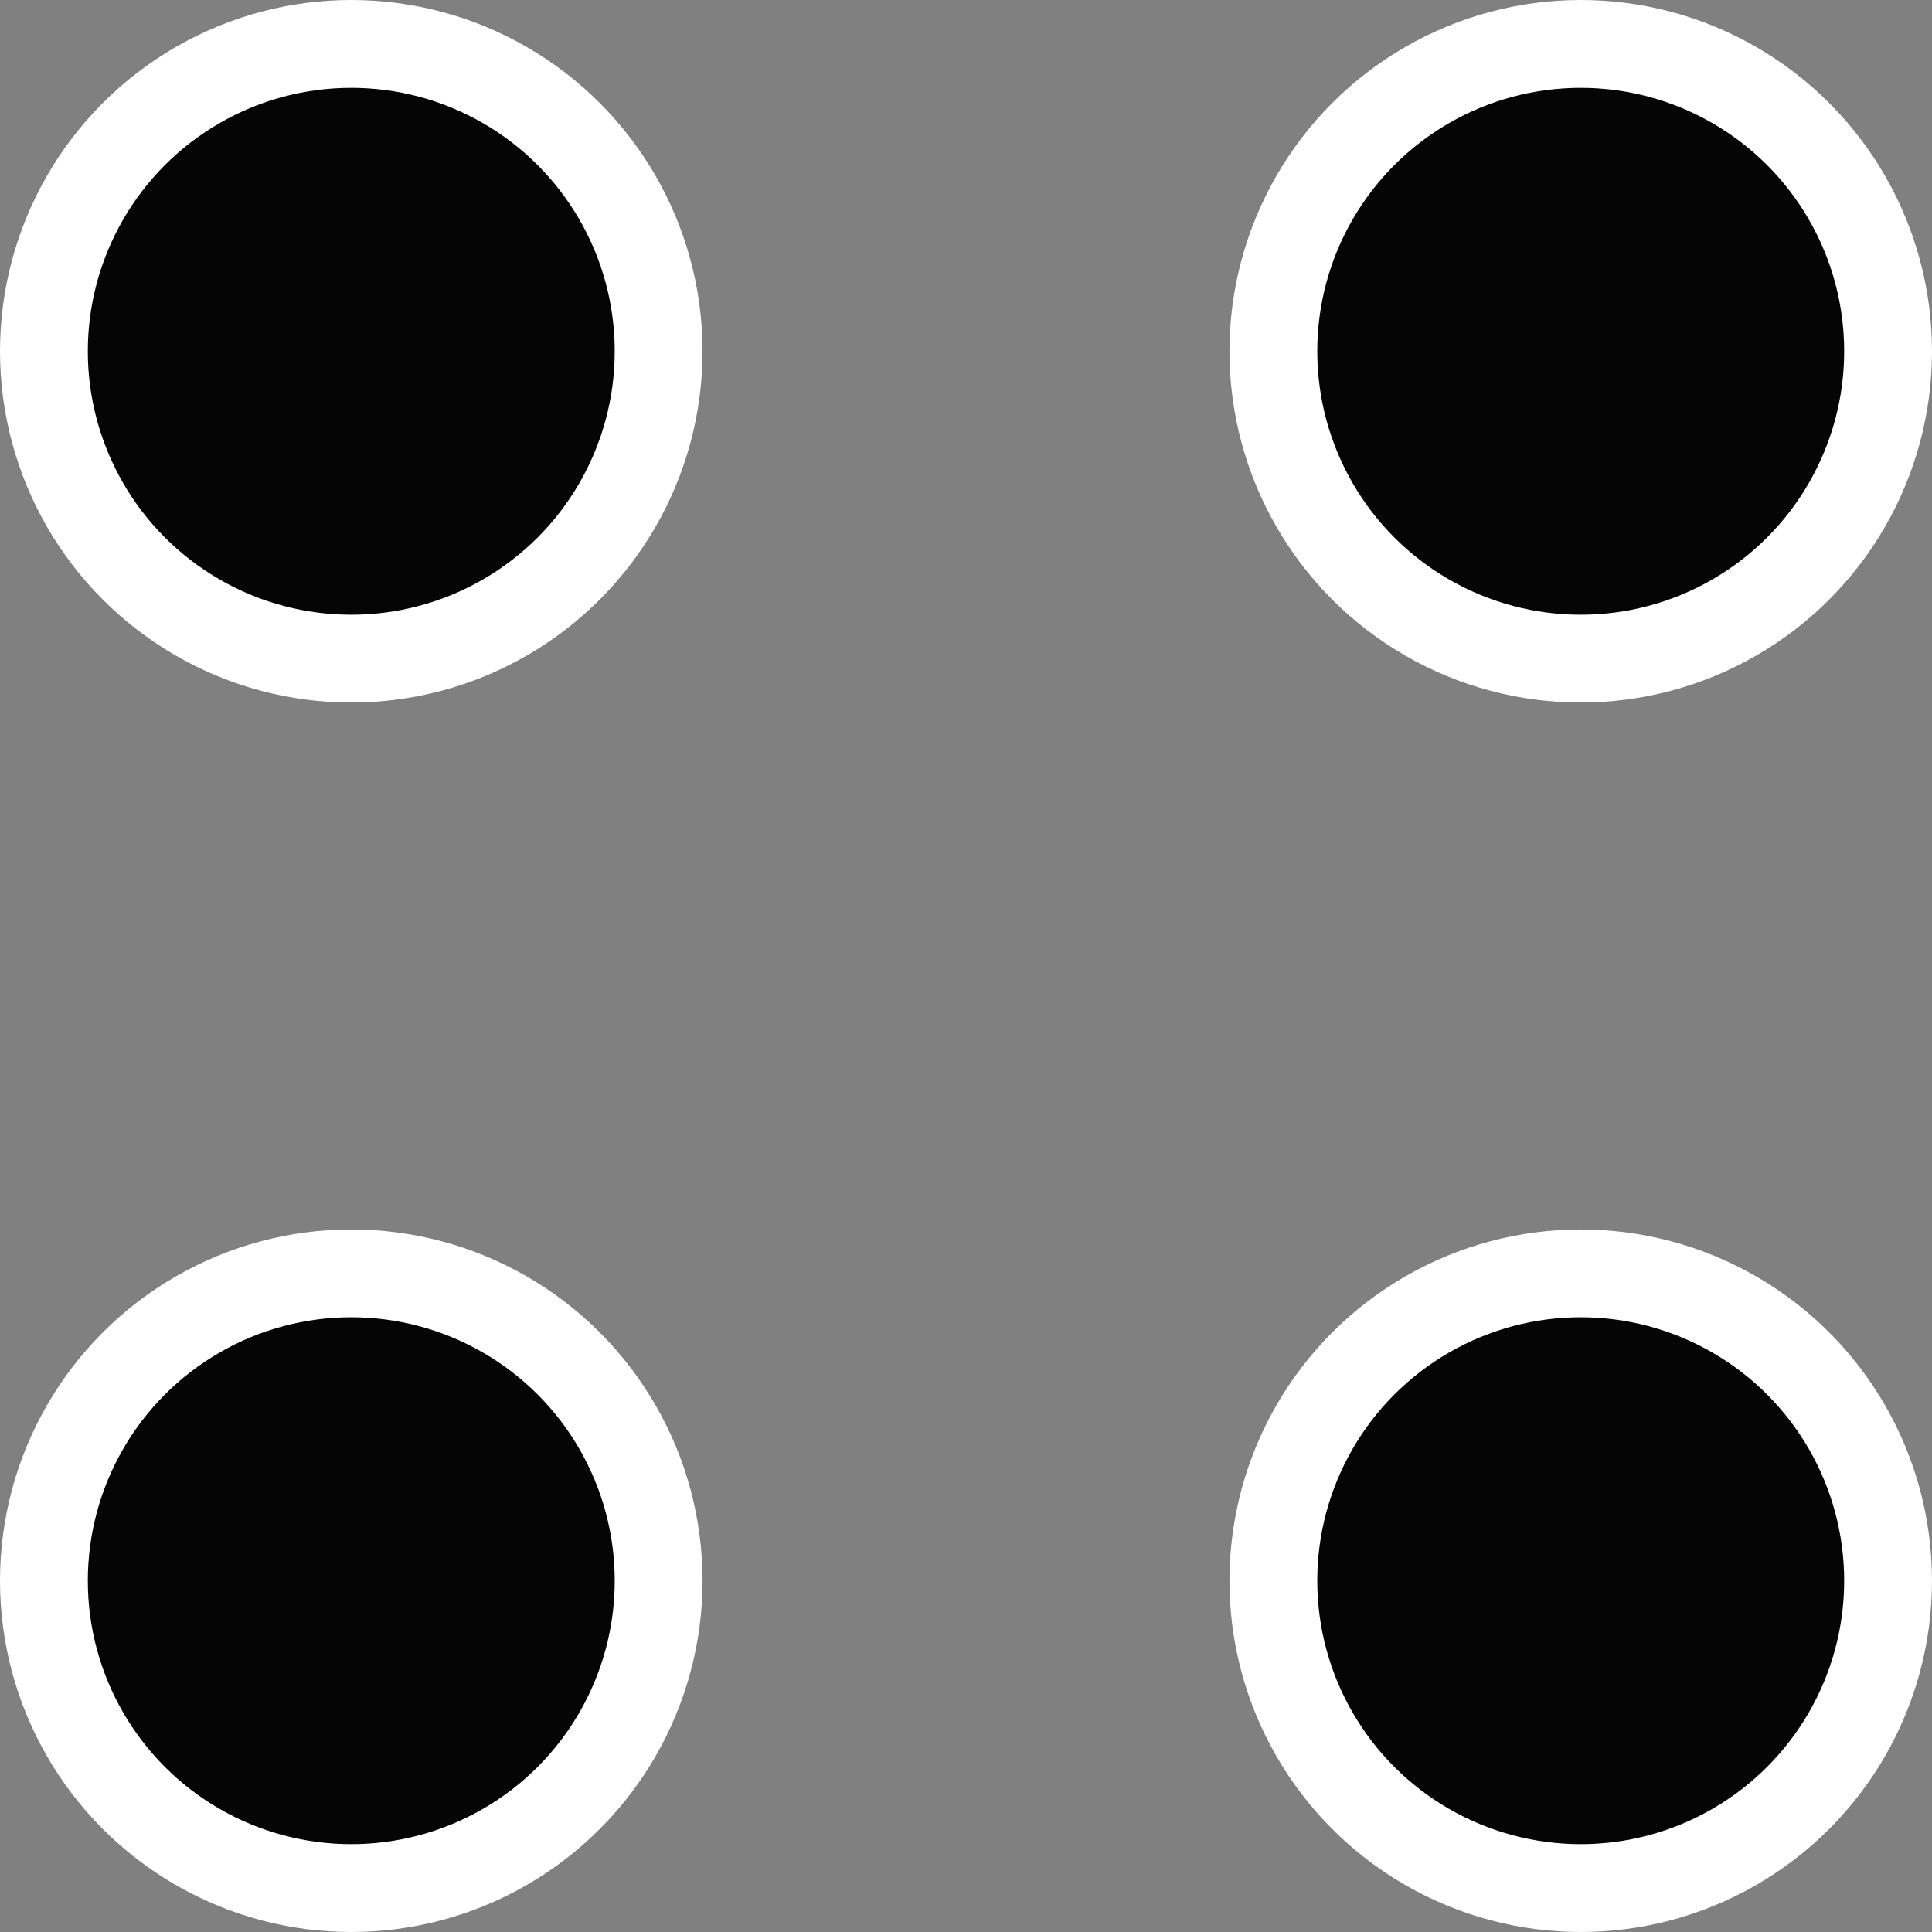
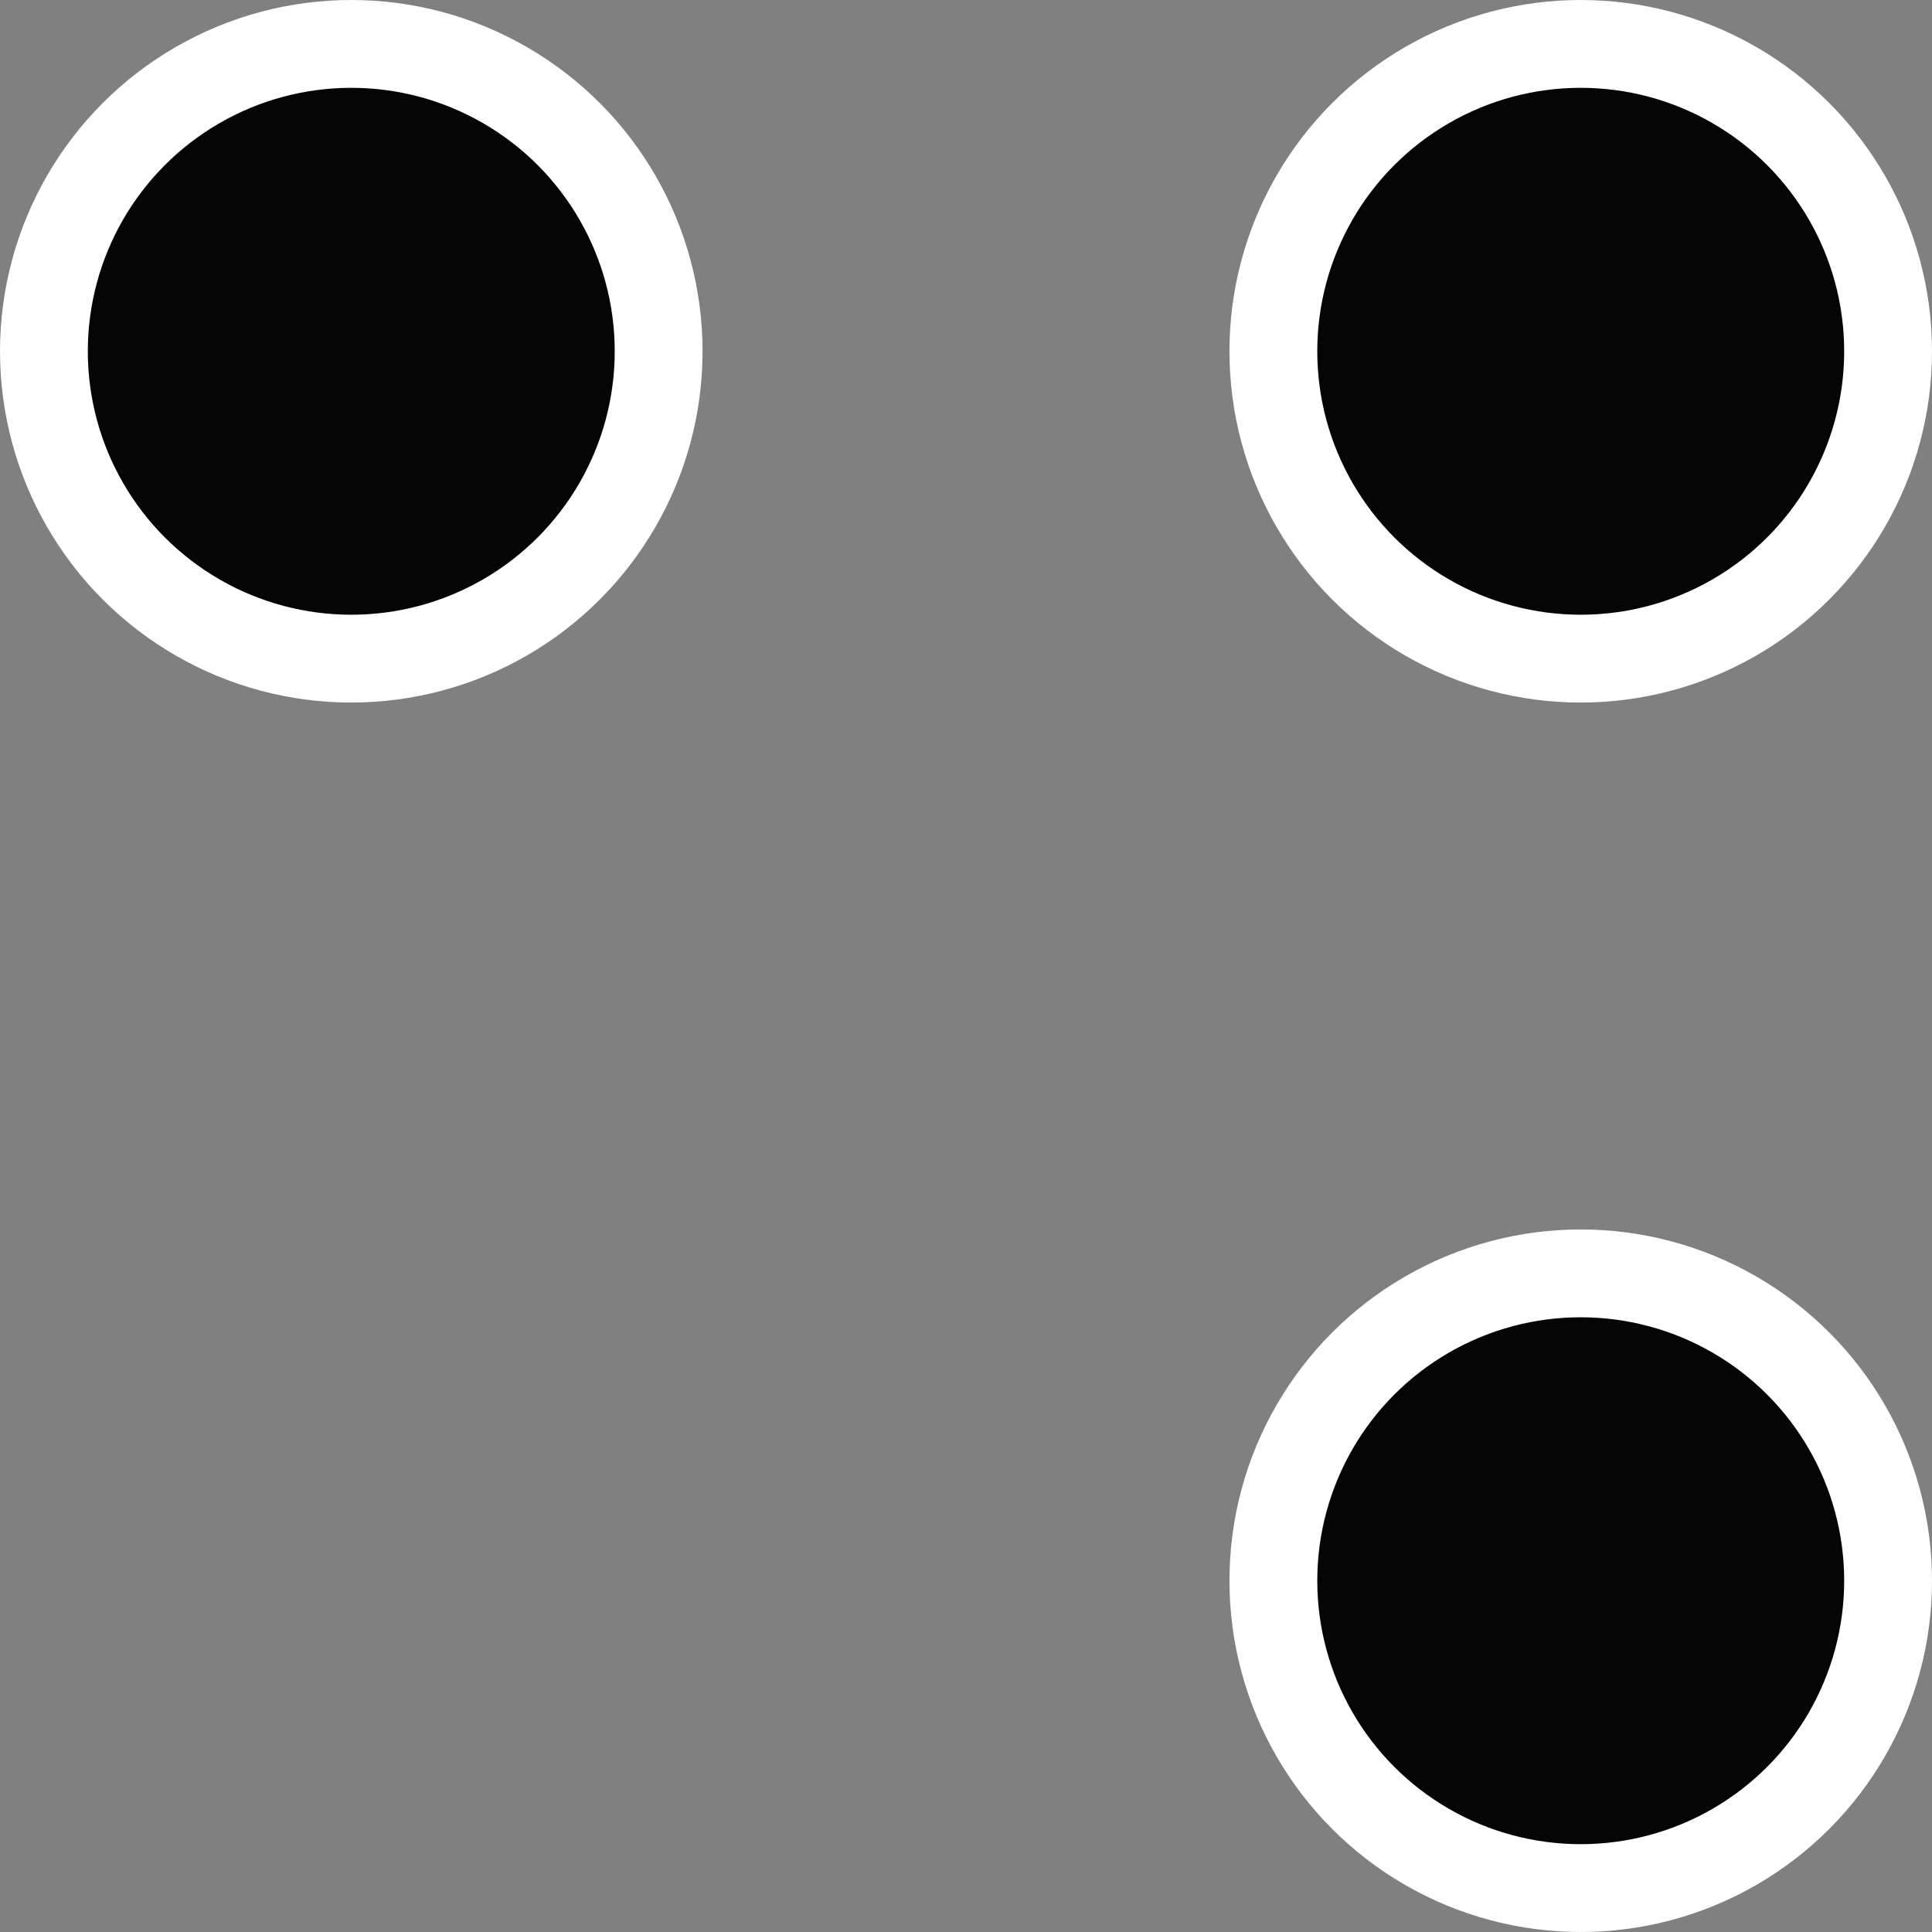
<svg xmlns="http://www.w3.org/2000/svg" width="22" height="22" viewBox="0 0 22 22" fill="none">
  <rect x="0" y="0" width="22" height="22" fill="#808080" stroke="none" />
  <circle cx="4" cy="4" r="3.5" fill="#050505" stroke="white" />
  <circle cx="18" cy="4" r="3.5" fill="#050505" stroke="white" />
  <circle cx="18" cy="18" r="3.5" fill="#050505" stroke="white" />
-   <circle cx="4" cy="18" r="3.5" fill="#050505" stroke="white" />
</svg>